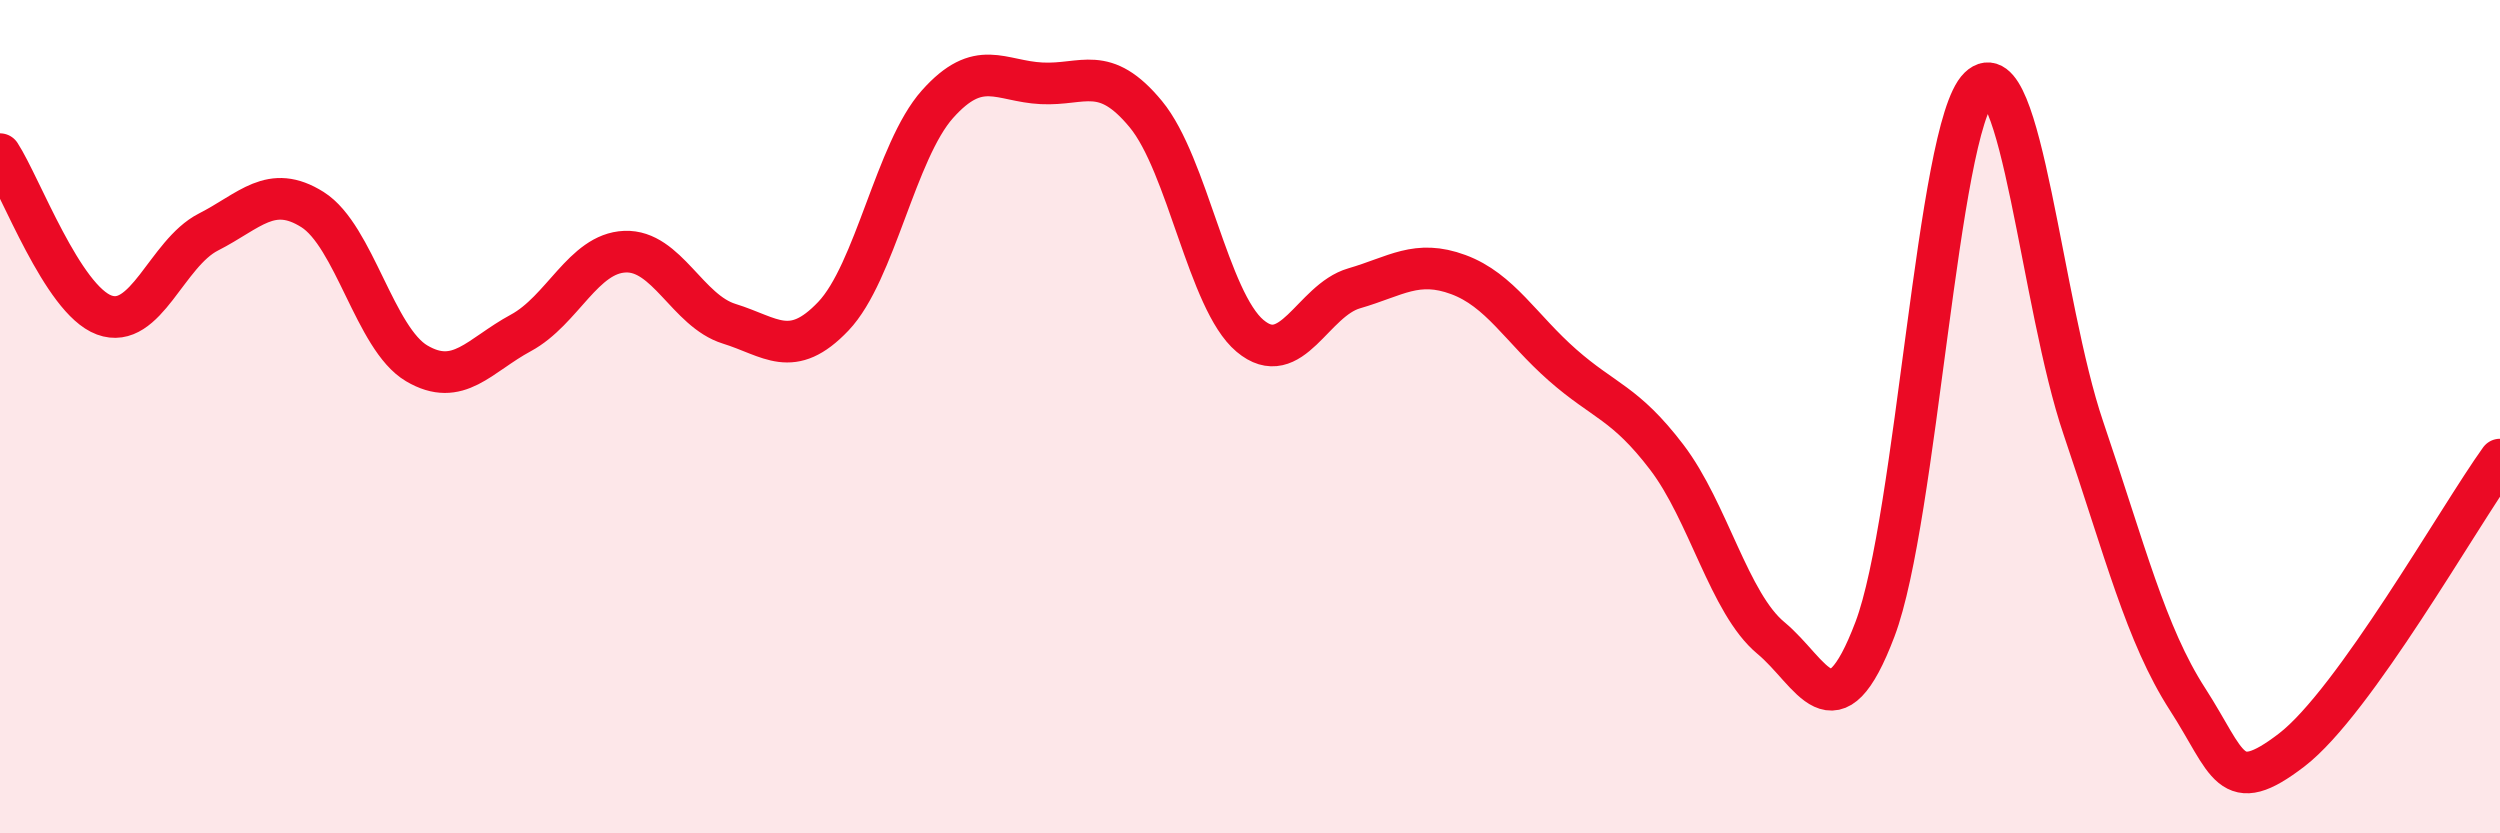
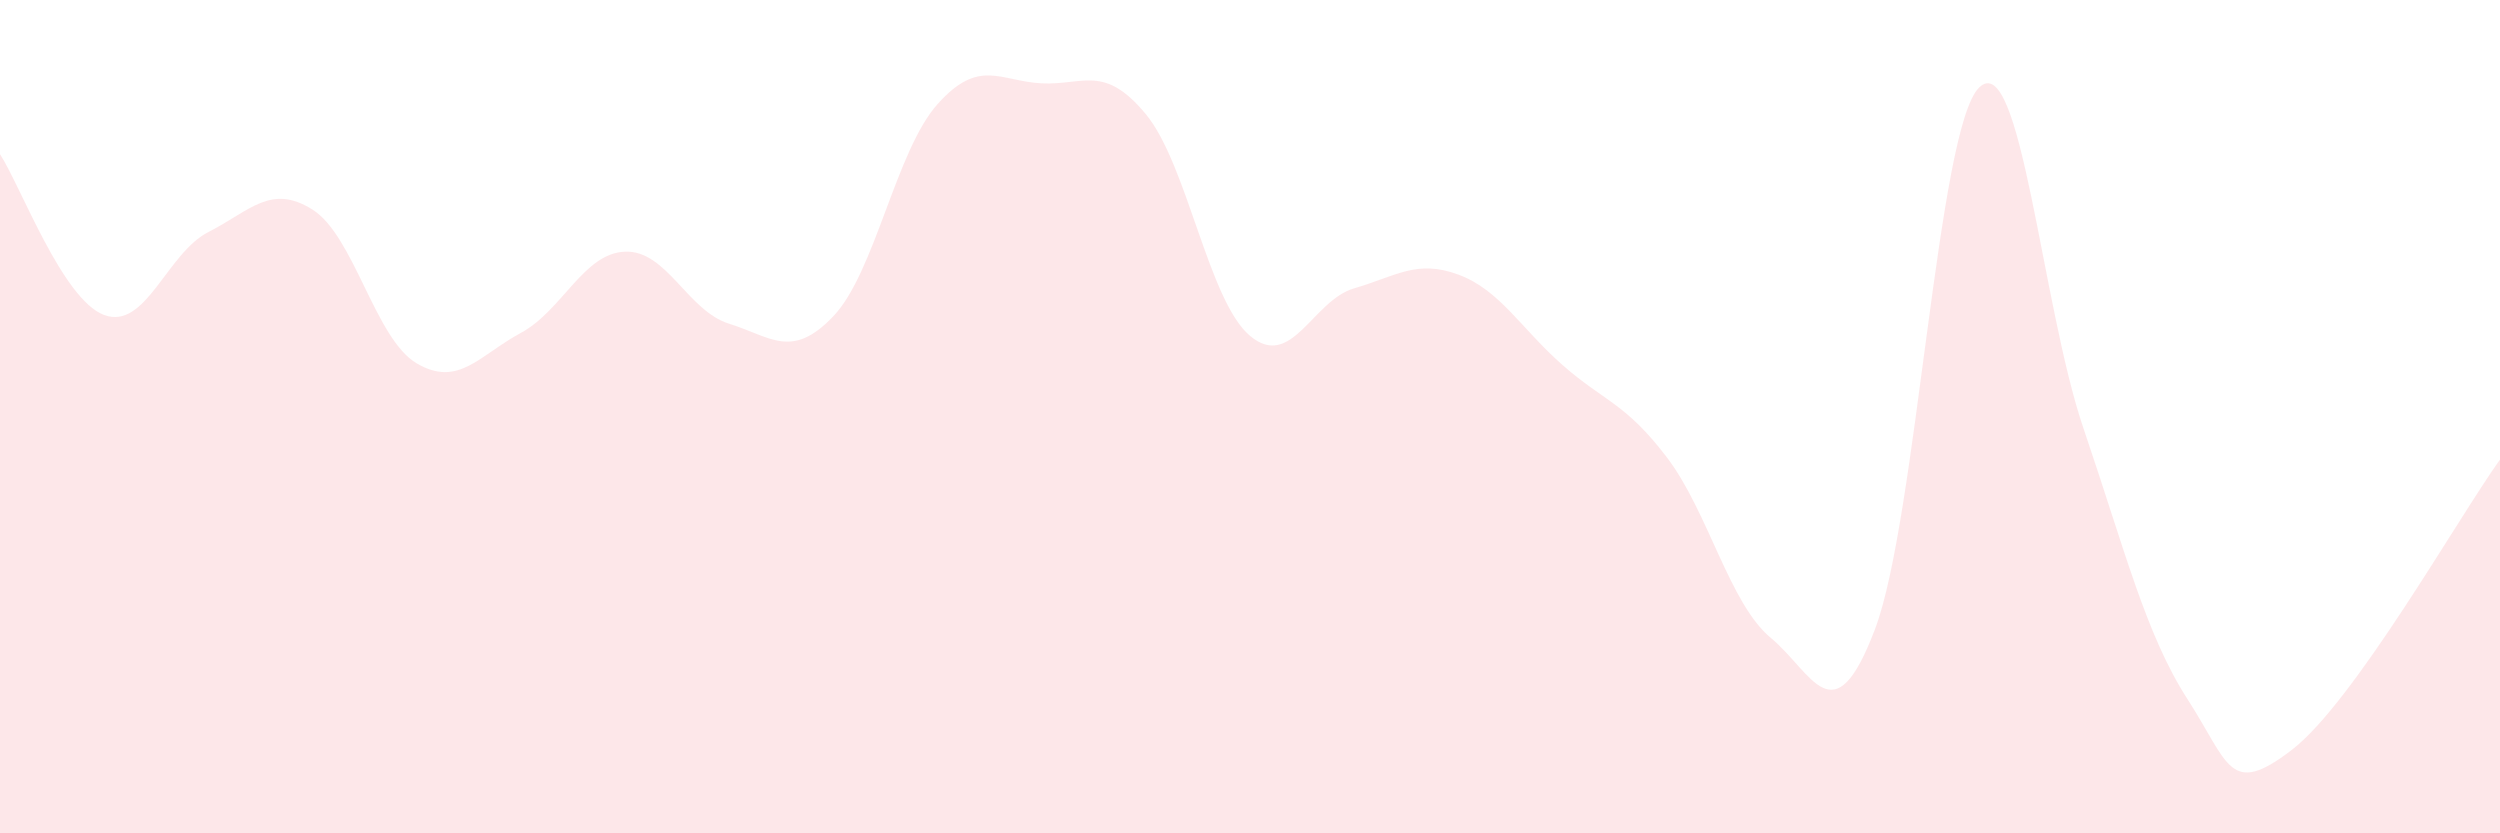
<svg xmlns="http://www.w3.org/2000/svg" width="60" height="20" viewBox="0 0 60 20">
  <path d="M 0,3.7 C 0.5,4.47 1.5,7.19 2.5,7.56 C 3.5,7.93 4,6.08 5,5.57 C 6,5.06 6.5,4.4 7.5,5.03 C 8.5,5.66 9,8.13 10,8.72 C 11,9.31 11.5,8.53 12.5,7.99 C 13.5,7.45 14,6.08 15,6.04 C 16,6 16.5,7.46 17.5,7.77 C 18.5,8.08 19,8.64 20,7.59 C 21,6.54 21.5,3.62 22.5,2.5 C 23.5,1.38 24,1.95 25,2 C 26,2.05 26.5,1.53 27.5,2.74 C 28.5,3.95 29,7.22 30,8.06 C 31,8.9 31.5,7.21 32.5,6.92 C 33.5,6.63 34,6.22 35,6.59 C 36,6.96 36.5,7.88 37.5,8.76 C 38.5,9.64 39,9.66 40,10.97 C 41,12.28 41.5,14.48 42.5,15.31 C 43.5,16.14 44,17.74 45,15.1 C 46,12.46 46.5,3.07 47.5,2.1 C 48.5,1.13 49,7.33 50,10.27 C 51,13.21 51.5,15.23 52.5,16.78 C 53.5,18.33 53.5,19.15 55,18 C 56.5,16.85 59,12.42 60,11.03L60 20L0 20Z" fill="#EB0A25" opacity="0.1" stroke-linecap="round" stroke-linejoin="round" />
-   <path d="M 0,3.7 C 0.5,4.47 1.5,7.19 2.5,7.56 C 3.5,7.93 4,6.08 5,5.57 C 6,5.06 6.5,4.4 7.5,5.03 C 8.5,5.66 9,8.13 10,8.72 C 11,9.31 11.5,8.53 12.5,7.99 C 13.5,7.45 14,6.08 15,6.04 C 16,6 16.5,7.46 17.5,7.77 C 18.5,8.08 19,8.64 20,7.59 C 21,6.54 21.5,3.62 22.5,2.5 C 23.5,1.38 24,1.95 25,2 C 26,2.05 26.5,1.53 27.5,2.74 C 28.5,3.95 29,7.22 30,8.06 C 31,8.9 31.5,7.21 32.5,6.92 C 33.5,6.63 34,6.22 35,6.59 C 36,6.96 36.5,7.88 37.5,8.76 C 38.5,9.64 39,9.66 40,10.97 C 41,12.28 41.5,14.48 42.5,15.31 C 43.5,16.14 44,17.74 45,15.1 C 46,12.46 46.5,3.07 47.5,2.1 C 48.5,1.13 49,7.33 50,10.27 C 51,13.21 51.5,15.23 52.5,16.78 C 53.5,18.33 53.5,19.15 55,18 C 56.5,16.85 59,12.42 60,11.03" stroke="#EB0A25" stroke-width="1" fill="none" stroke-linecap="round" stroke-linejoin="round" />
</svg>